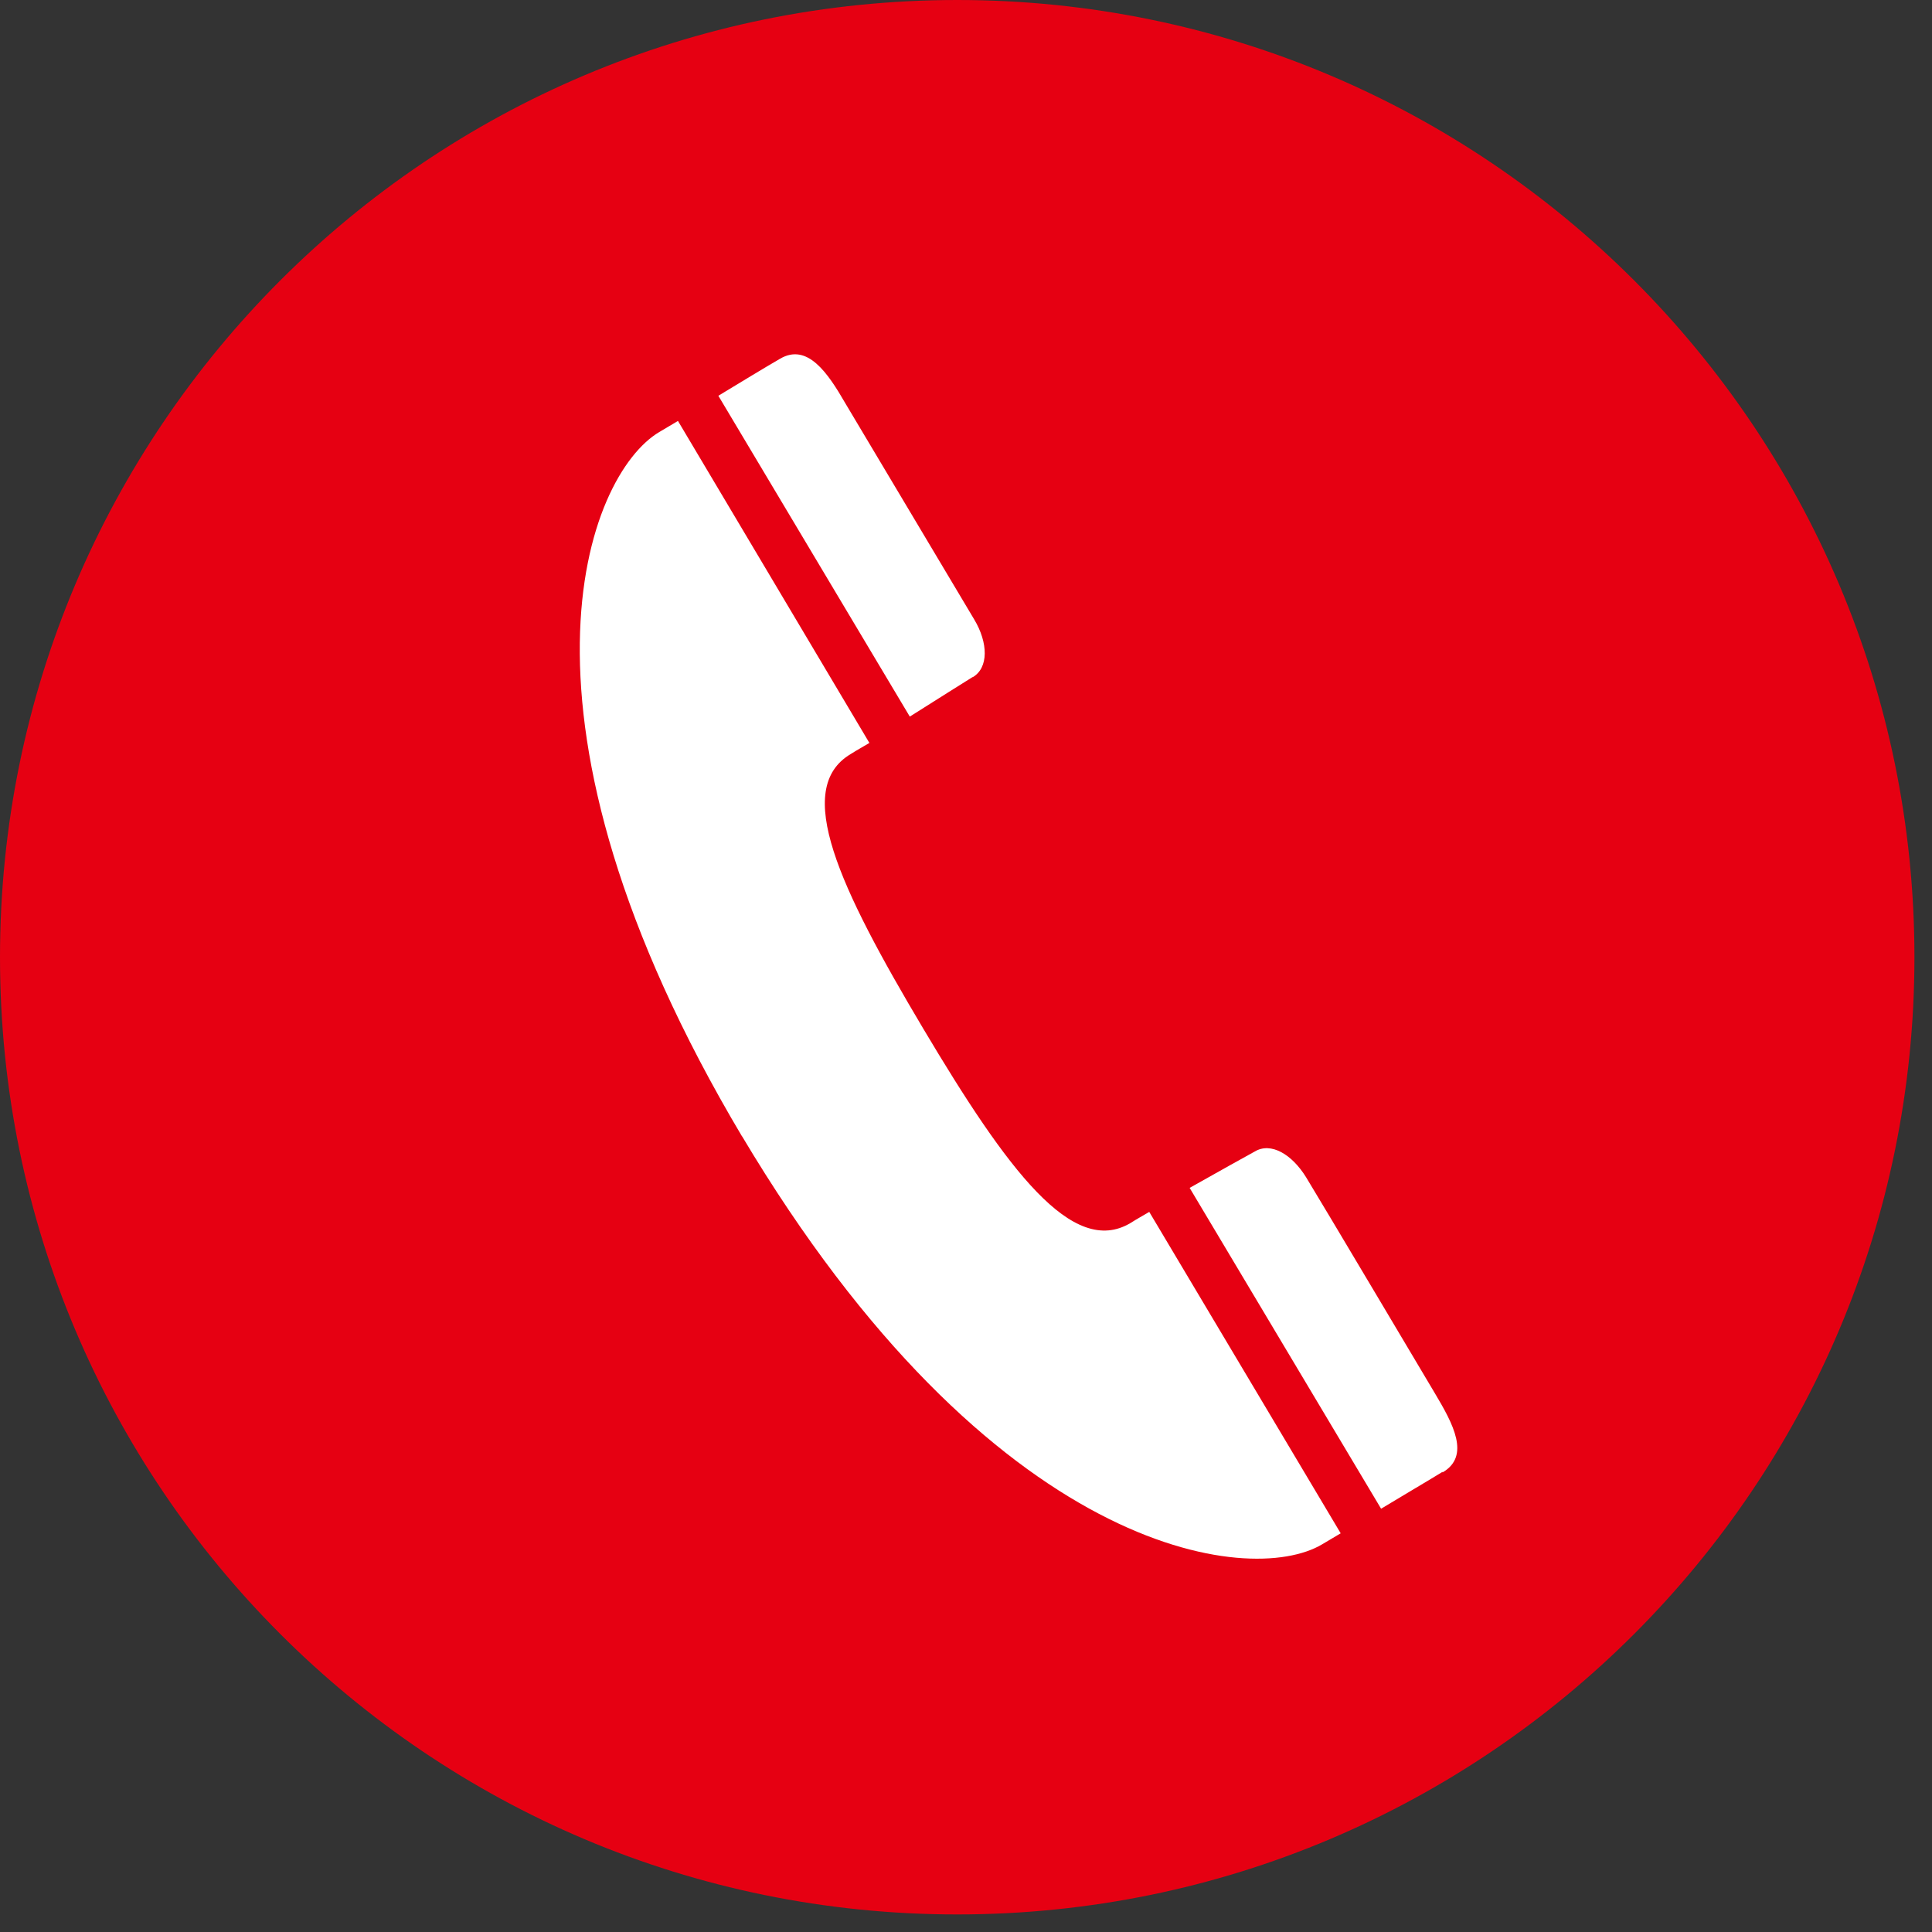
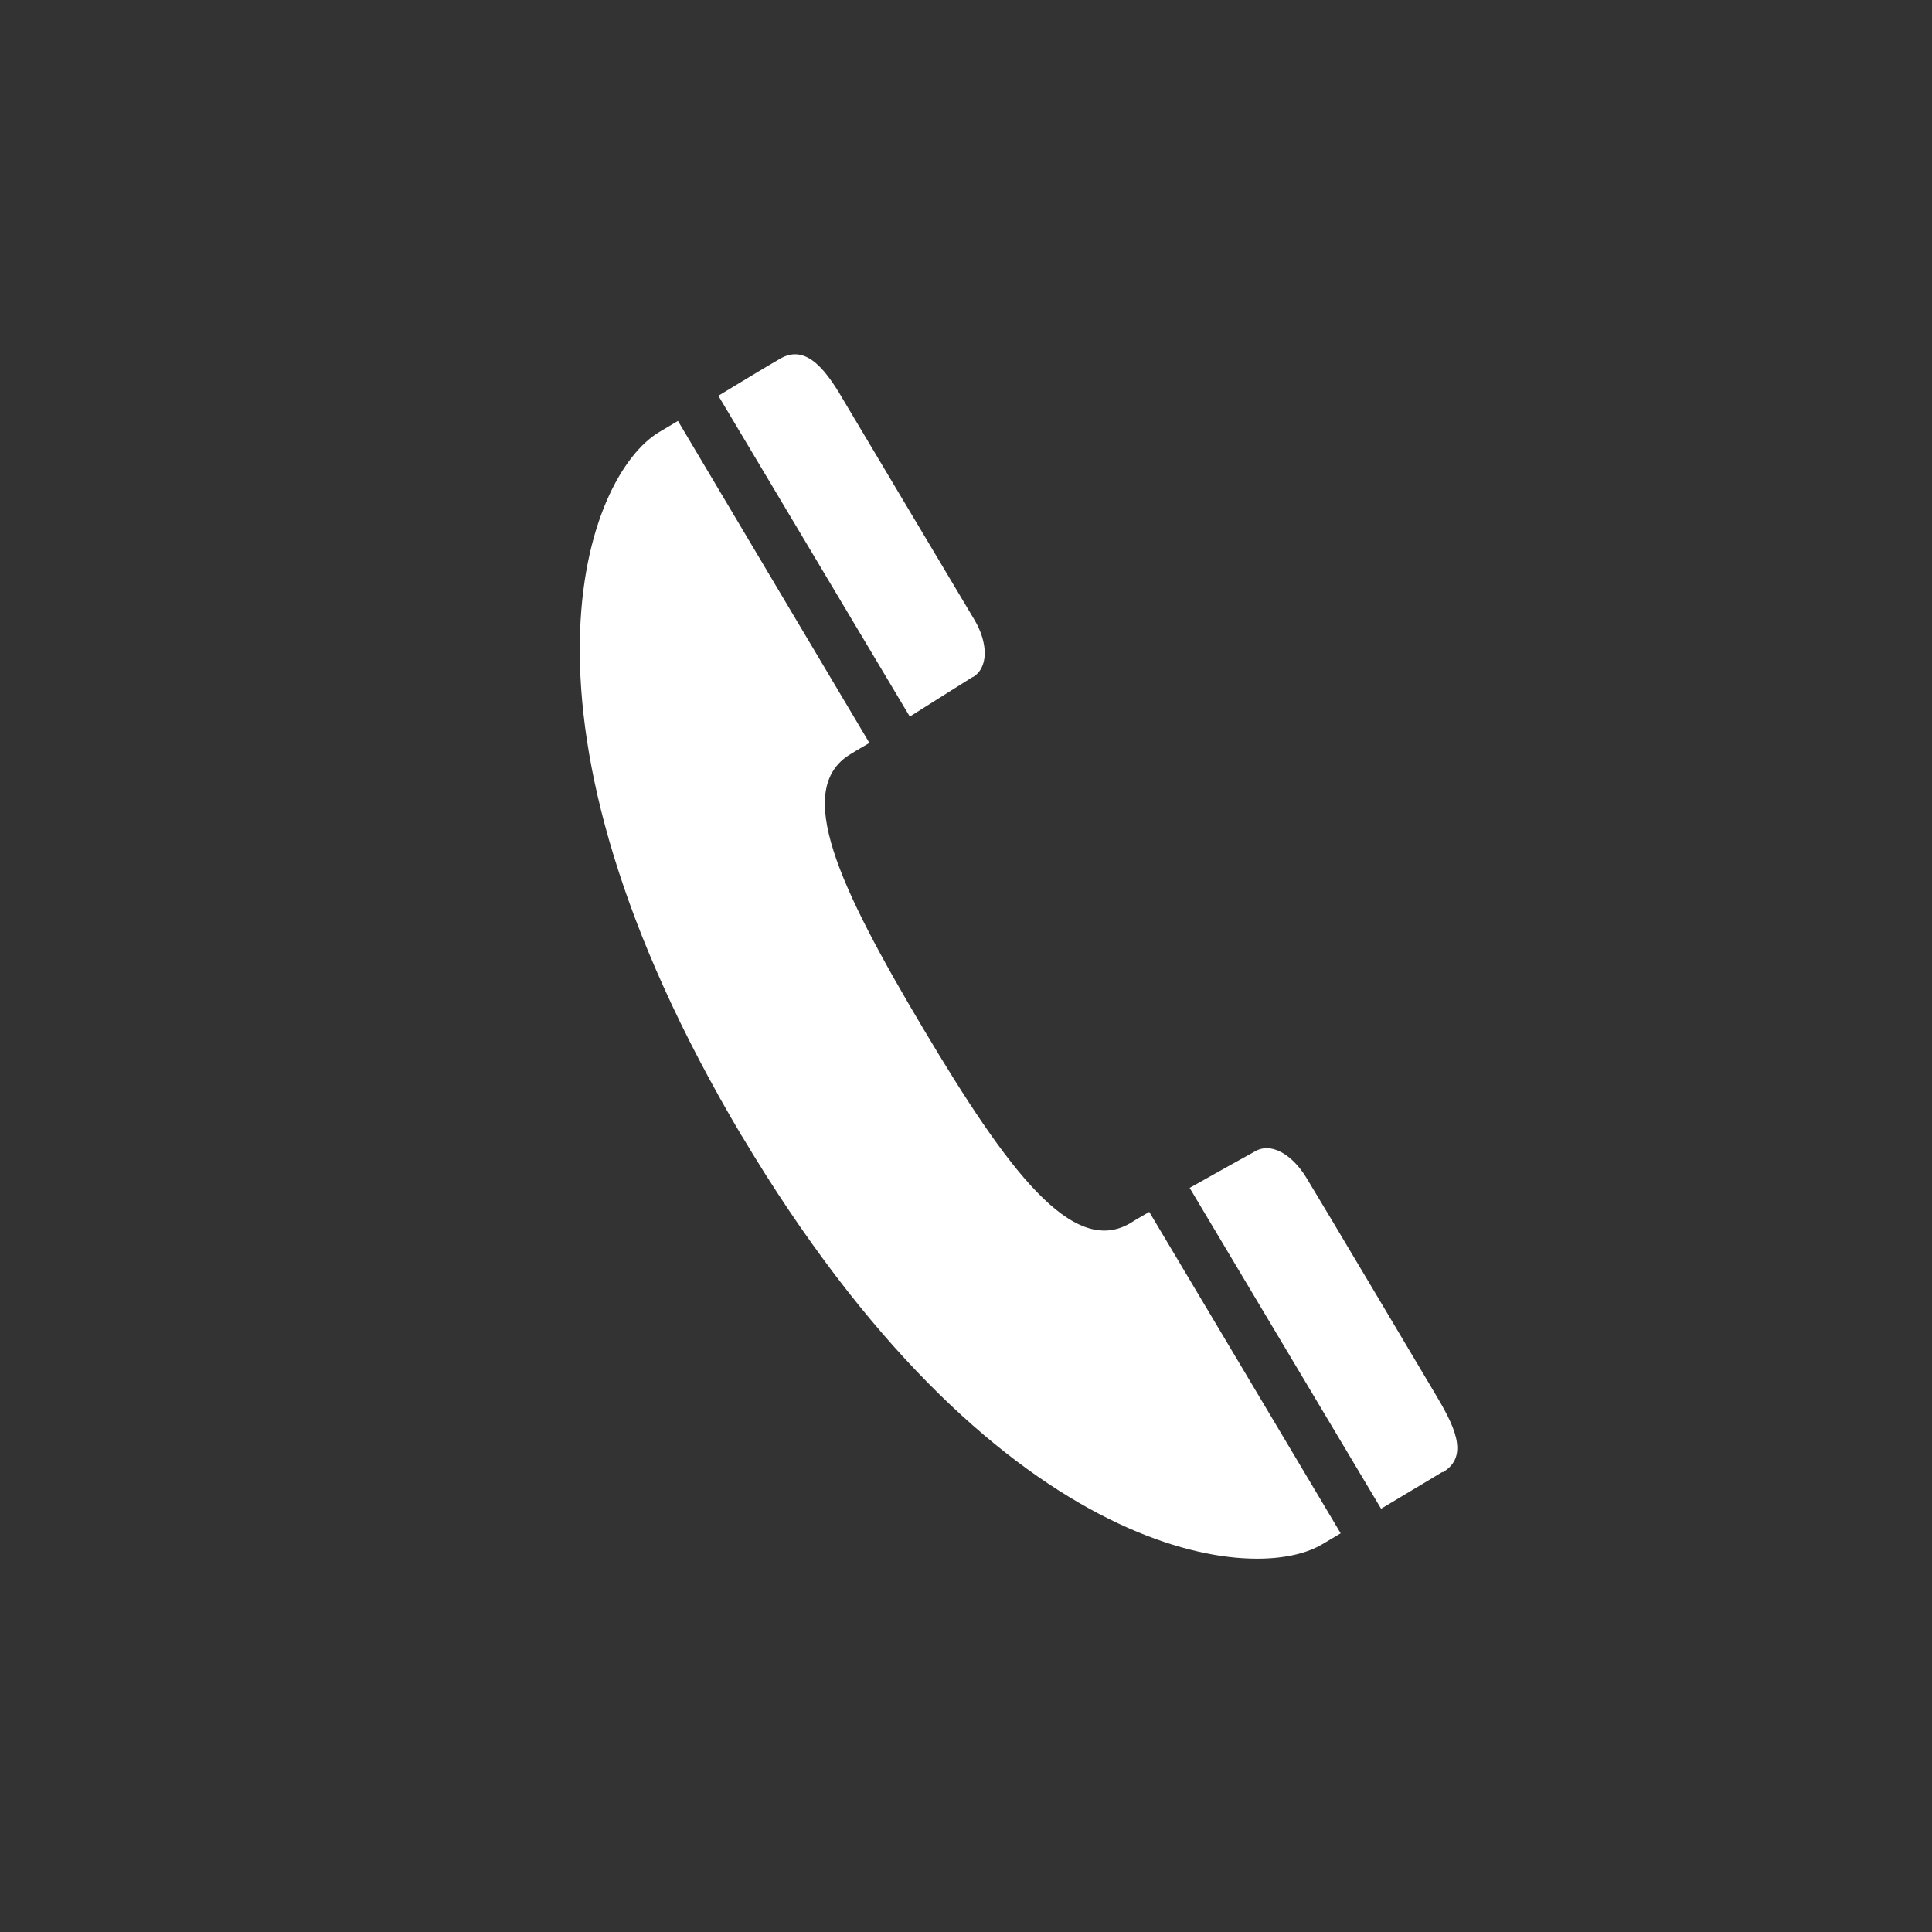
<svg xmlns="http://www.w3.org/2000/svg" width="33" height="33" viewBox="0 0 33 33" fill="none">
  <rect x="0" y="0" width="33" height="33" fill="#333333" stroke="none" />
-   <path d="M32.7 16.35C32.7 25.38 25.38 32.7 16.35 32.7C7.32 32.7 0 25.38 0 16.35C0 7.32 7.32 0 16.35 0C25.38 0 32.7 7.32 32.7 16.35Z" fill="#E60012" />
  <path d="M12.67 19.4C16.95 26.58 21.35 27.11 22.58 26.38C22.7 26.31 22.8 26.25 22.9 26.19L19.63 20.7C19.53 20.76 19.42 20.82 19.31 20.89C18.32 21.48 17.21 19.99 15.77 17.57C14.33 15.15 13.54 13.47 14.53 12.88C14.64 12.81 14.75 12.75 14.85 12.69L11.58 7.19C11.48 7.25 11.38 7.31 11.26 7.38C10.03 8.11 8.4 12.23 12.68 19.42L12.67 19.4ZM24.64 25.15C25.12 24.87 24.82 24.32 24.51 23.8C24.51 23.8 22.55 20.5 22.31 20.11C22.07 19.72 21.71 19.5 21.43 19.67C21.25 19.77 20.85 19.99 20.32 20.29L23.59 25.77C24.07 25.48 24.33 25.33 24.64 25.14V25.15ZM16.61 11.57C16.89 11.41 16.88 10.98 16.64 10.58C16.4 10.18 14.44 6.89 14.44 6.89C14.14 6.37 13.79 5.85 13.32 6.13C13.01 6.31 12.75 6.47 12.27 6.76L15.54 12.24C16.05 11.92 16.44 11.67 16.62 11.56L16.61 11.57Z" fill="white" />
</svg>